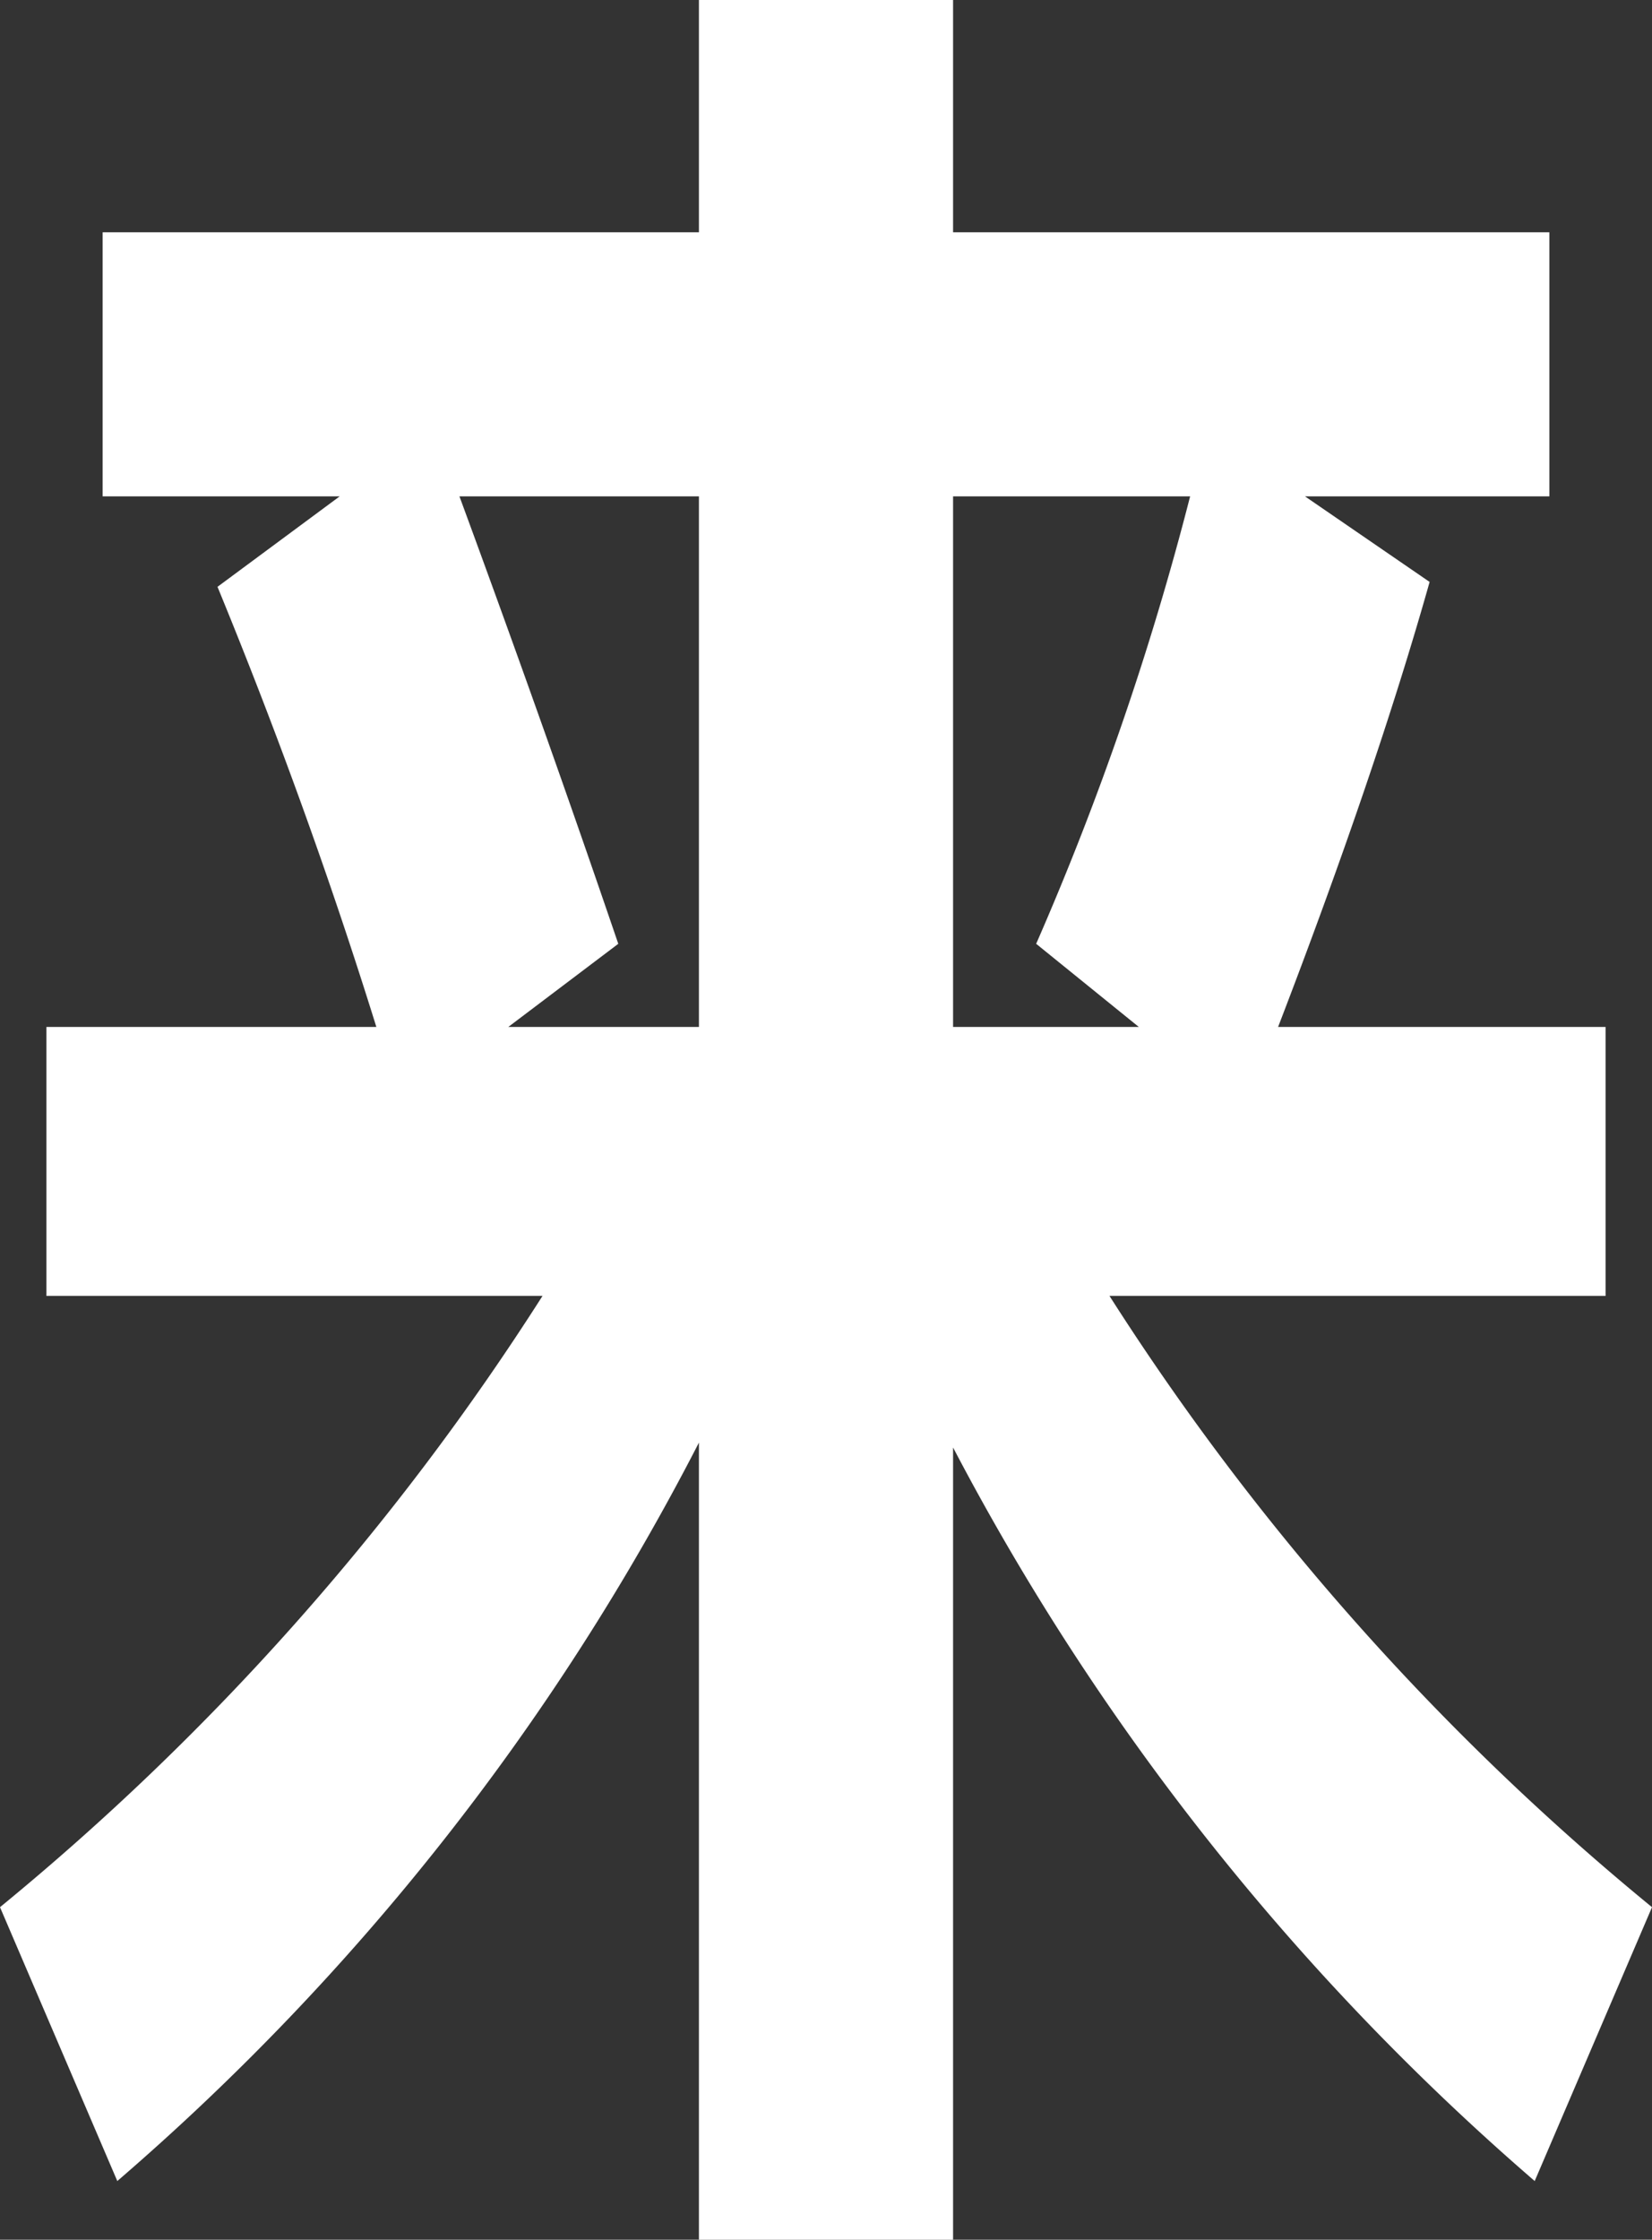
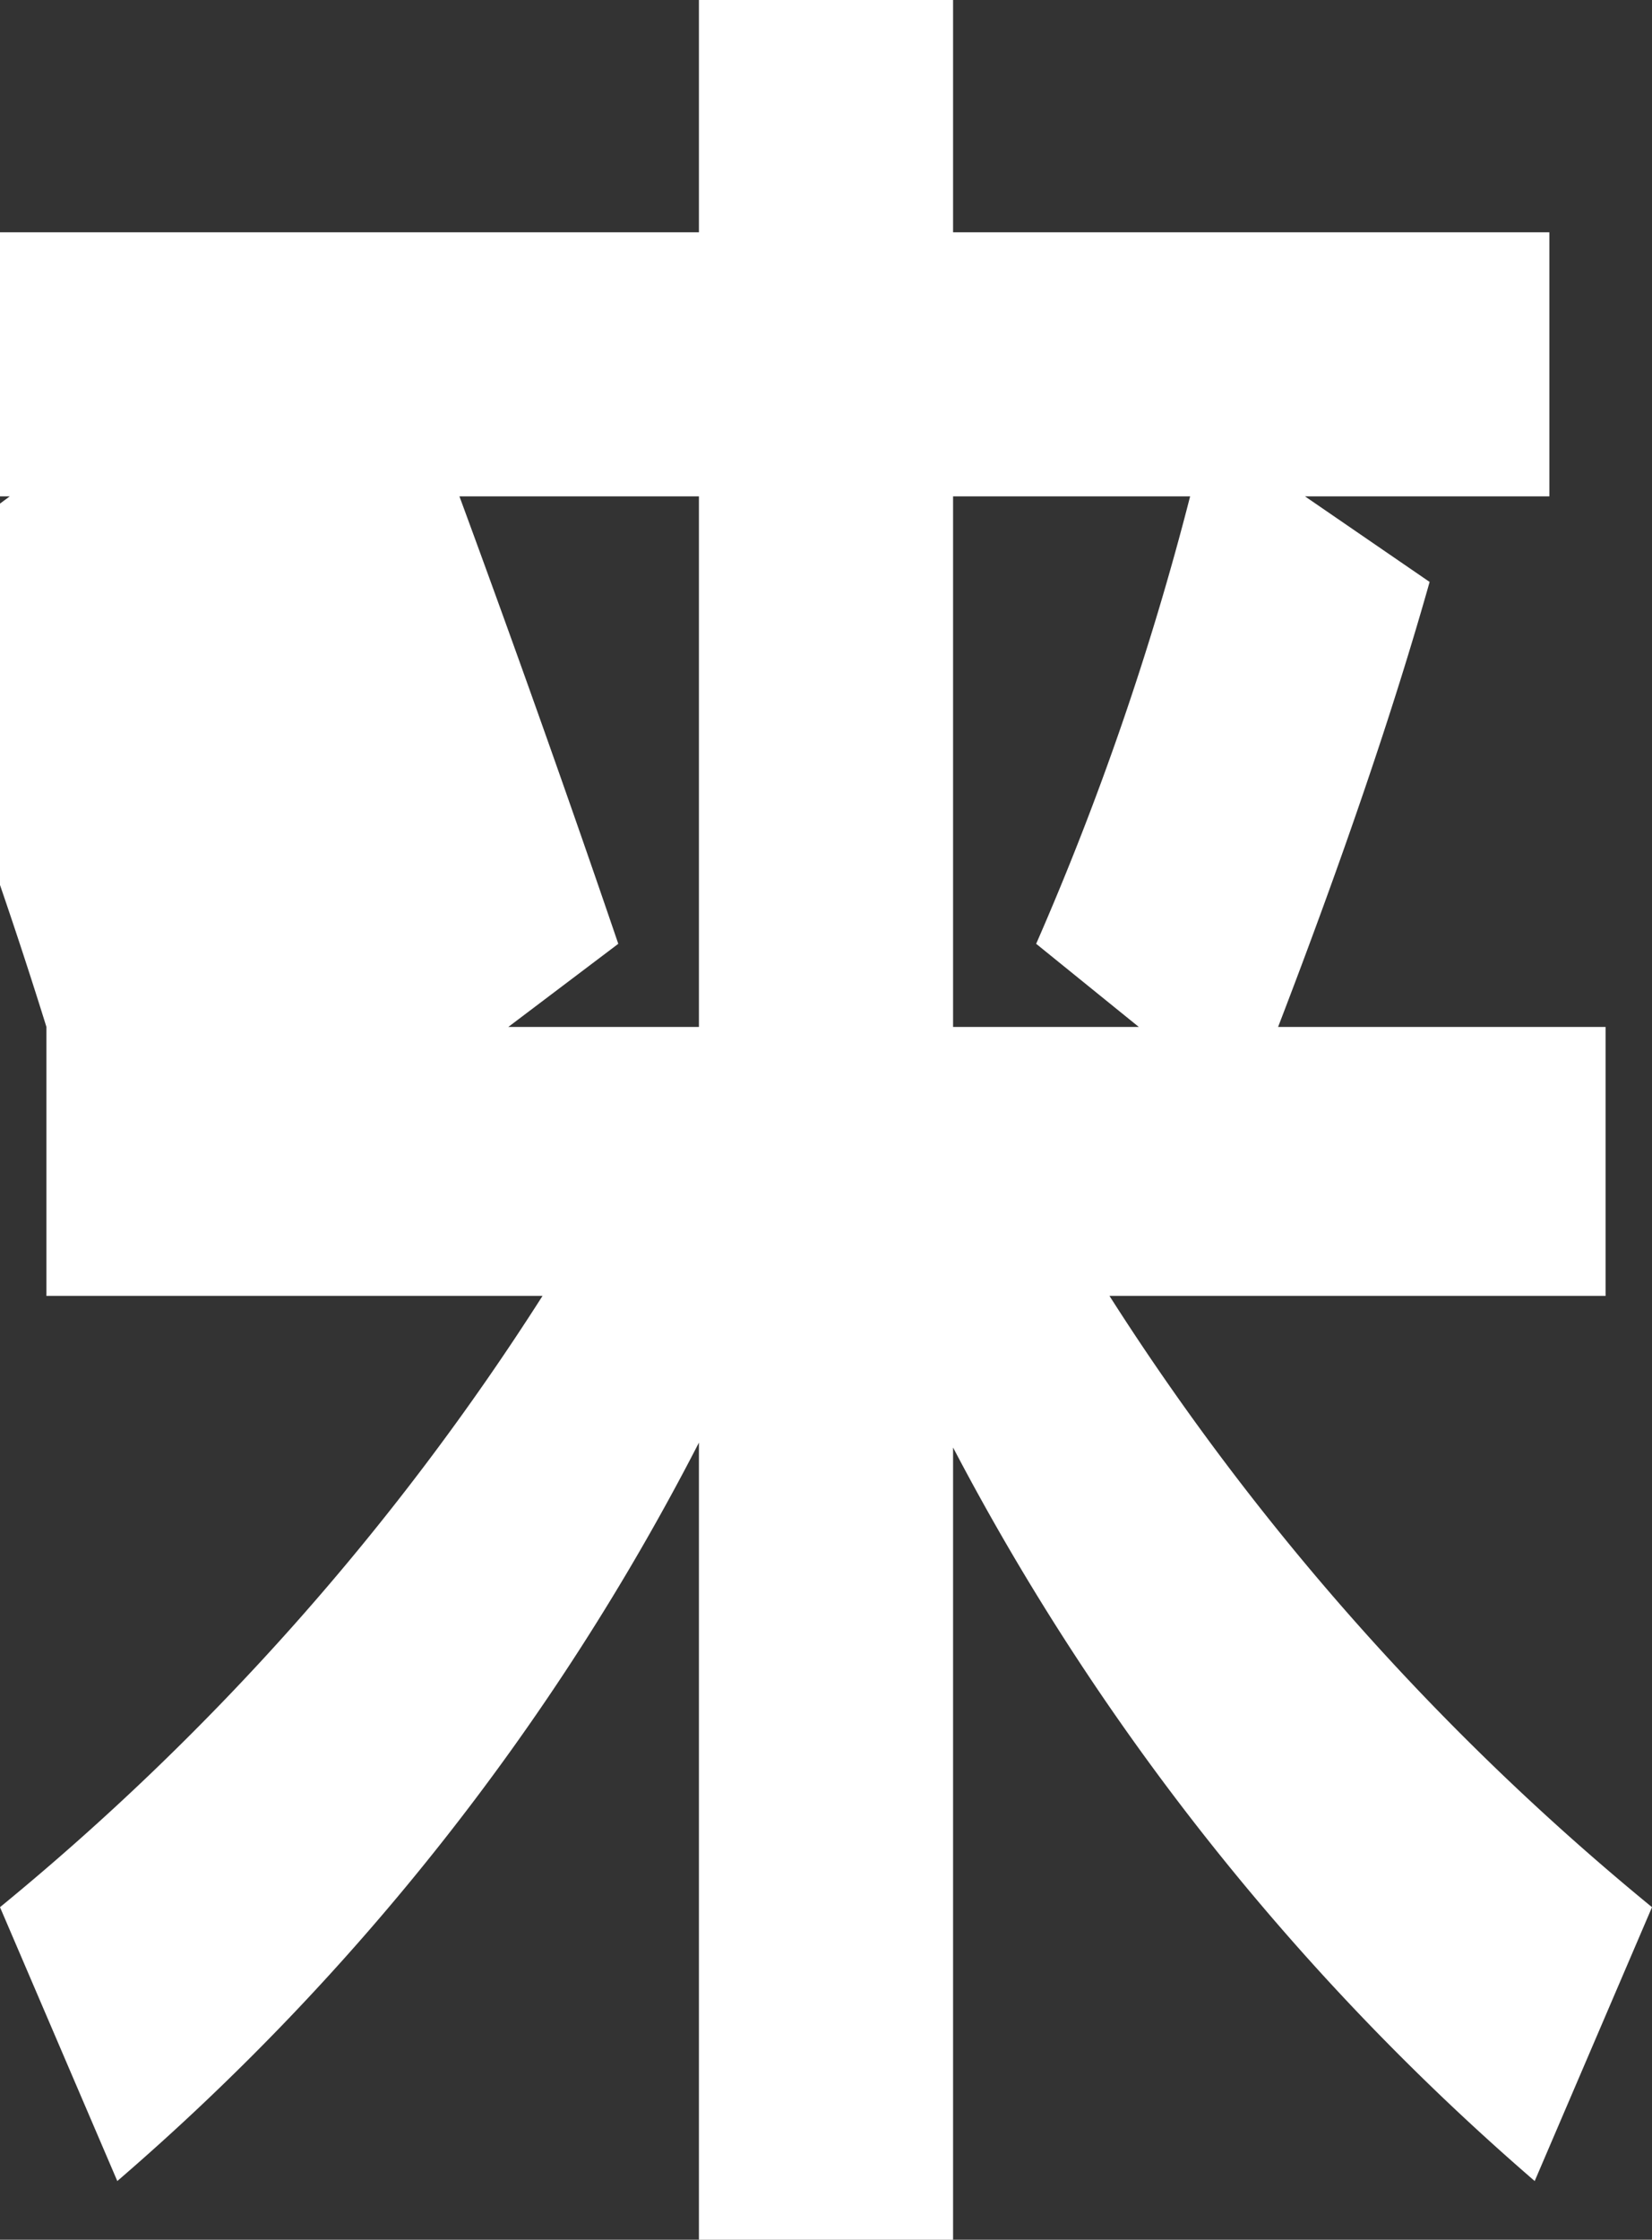
<svg xmlns="http://www.w3.org/2000/svg" width="54.08" height="73.28" viewBox="0 0 54.08 73.28">
  <rect x="0" y="0" width="54.08" height="73.28" fill="#333333" stroke="none" />
-   <path id="hero_copy_02" d="M10.24-32.24,6.88-34.96A95.818,95.818,0,0,0,11.92-49.6H4.16v17.36ZM-12-49.6Q-9.2-42-6.8-34.96l-3.6,2.72h6.24V-49.6ZM27.04-3.44,23.2,5.52a81.856,81.856,0,0,1-19.04-24V7.44H-4.16V-18.64A80.344,80.344,0,0,1-23.2,5.52l-3.84-8.96a84.684,84.684,0,0,0,17.76-20H-25.52v-8.8h10.8q-2.24-7.2-5.2-14.4l4-2.96h-7.76v-8.64H-4.16v-7.6H4.16v7.6H23.68v8.64h-8l4.08,2.8Q18-40.56,14.8-32.24H25.52v8.8H9.28A84.684,84.684,0,0,0,27.04-3.44Z" transform="translate(27.04 65.84)" fill="#fff" />
+   <path id="hero_copy_02" d="M10.24-32.24,6.88-34.96A95.818,95.818,0,0,0,11.92-49.6H4.16v17.36ZM-12-49.6Q-9.2-42-6.8-34.96l-3.6,2.72h6.24V-49.6ZM27.04-3.44,23.2,5.52a81.856,81.856,0,0,1-19.04-24V7.44H-4.16V-18.64A80.344,80.344,0,0,1-23.2,5.52l-3.84-8.96a84.684,84.684,0,0,0,17.76-20H-25.52v-8.8q-2.24-7.2-5.2-14.4l4-2.96h-7.76v-8.64H-4.16v-7.6H4.16v7.6H23.68v8.64h-8l4.08,2.8Q18-40.56,14.8-32.24H25.52v8.8H9.28A84.684,84.684,0,0,0,27.04-3.44Z" transform="translate(27.04 65.84)" fill="#fff" />
</svg>